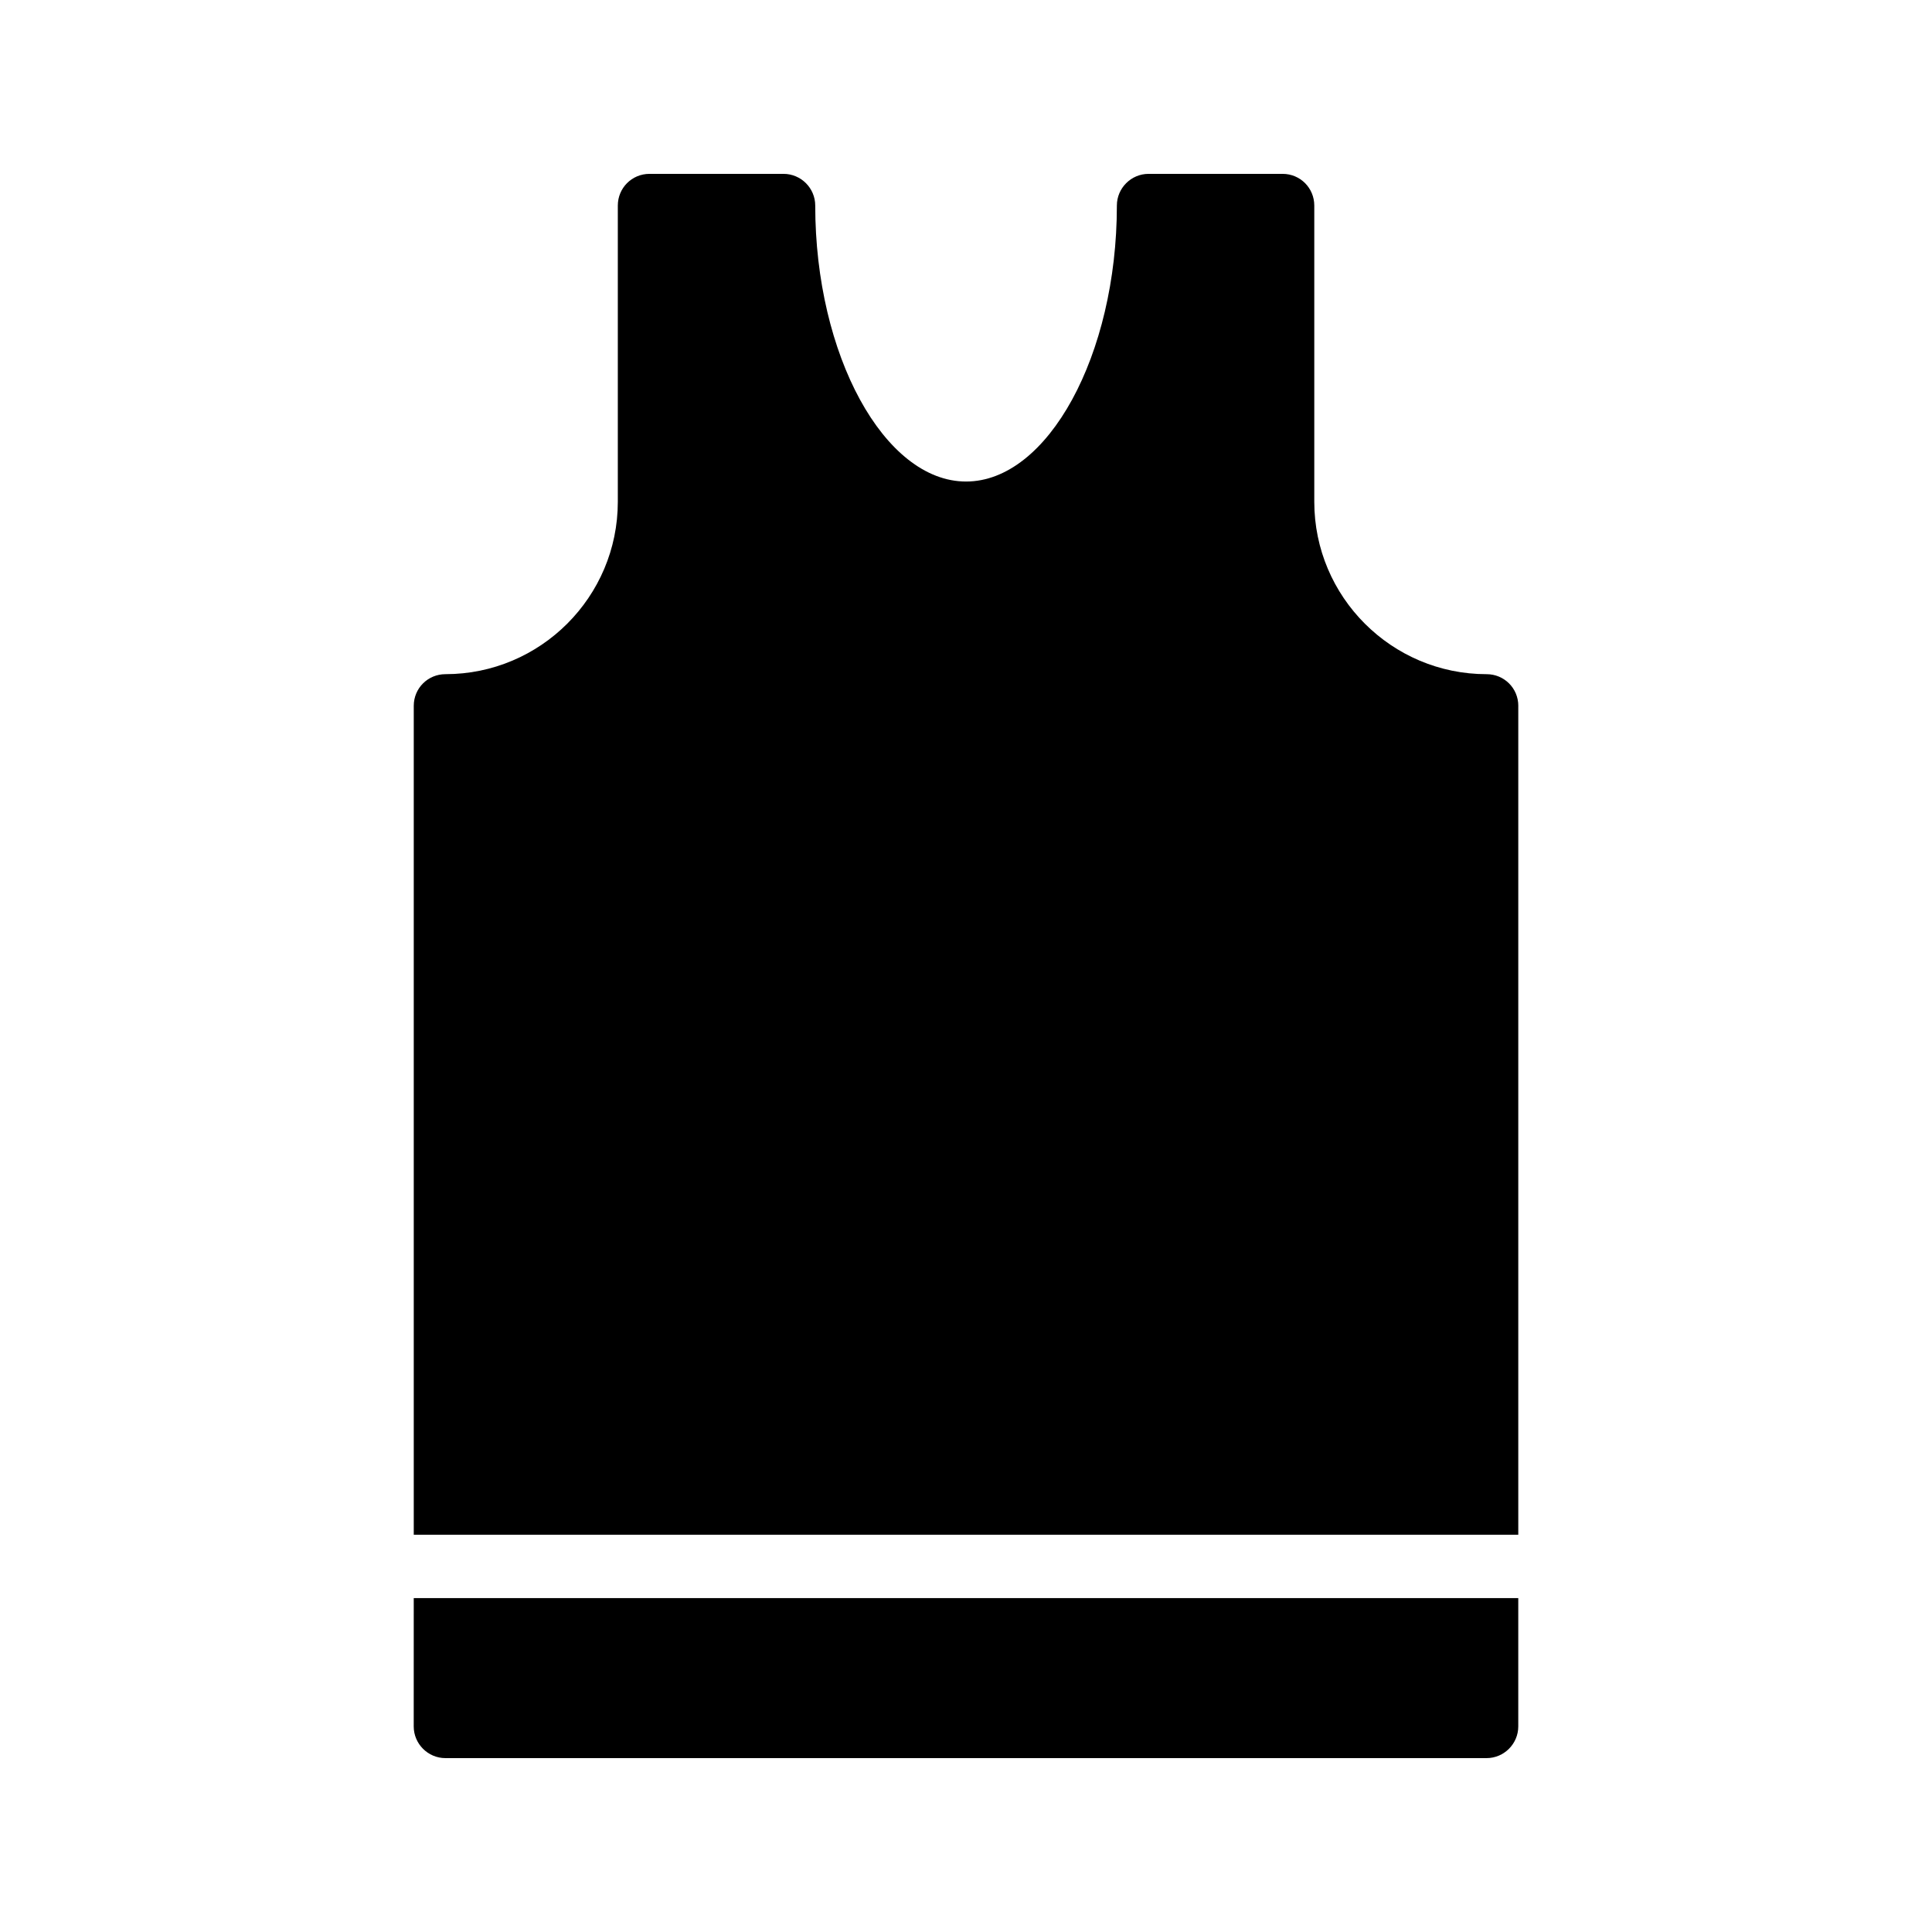
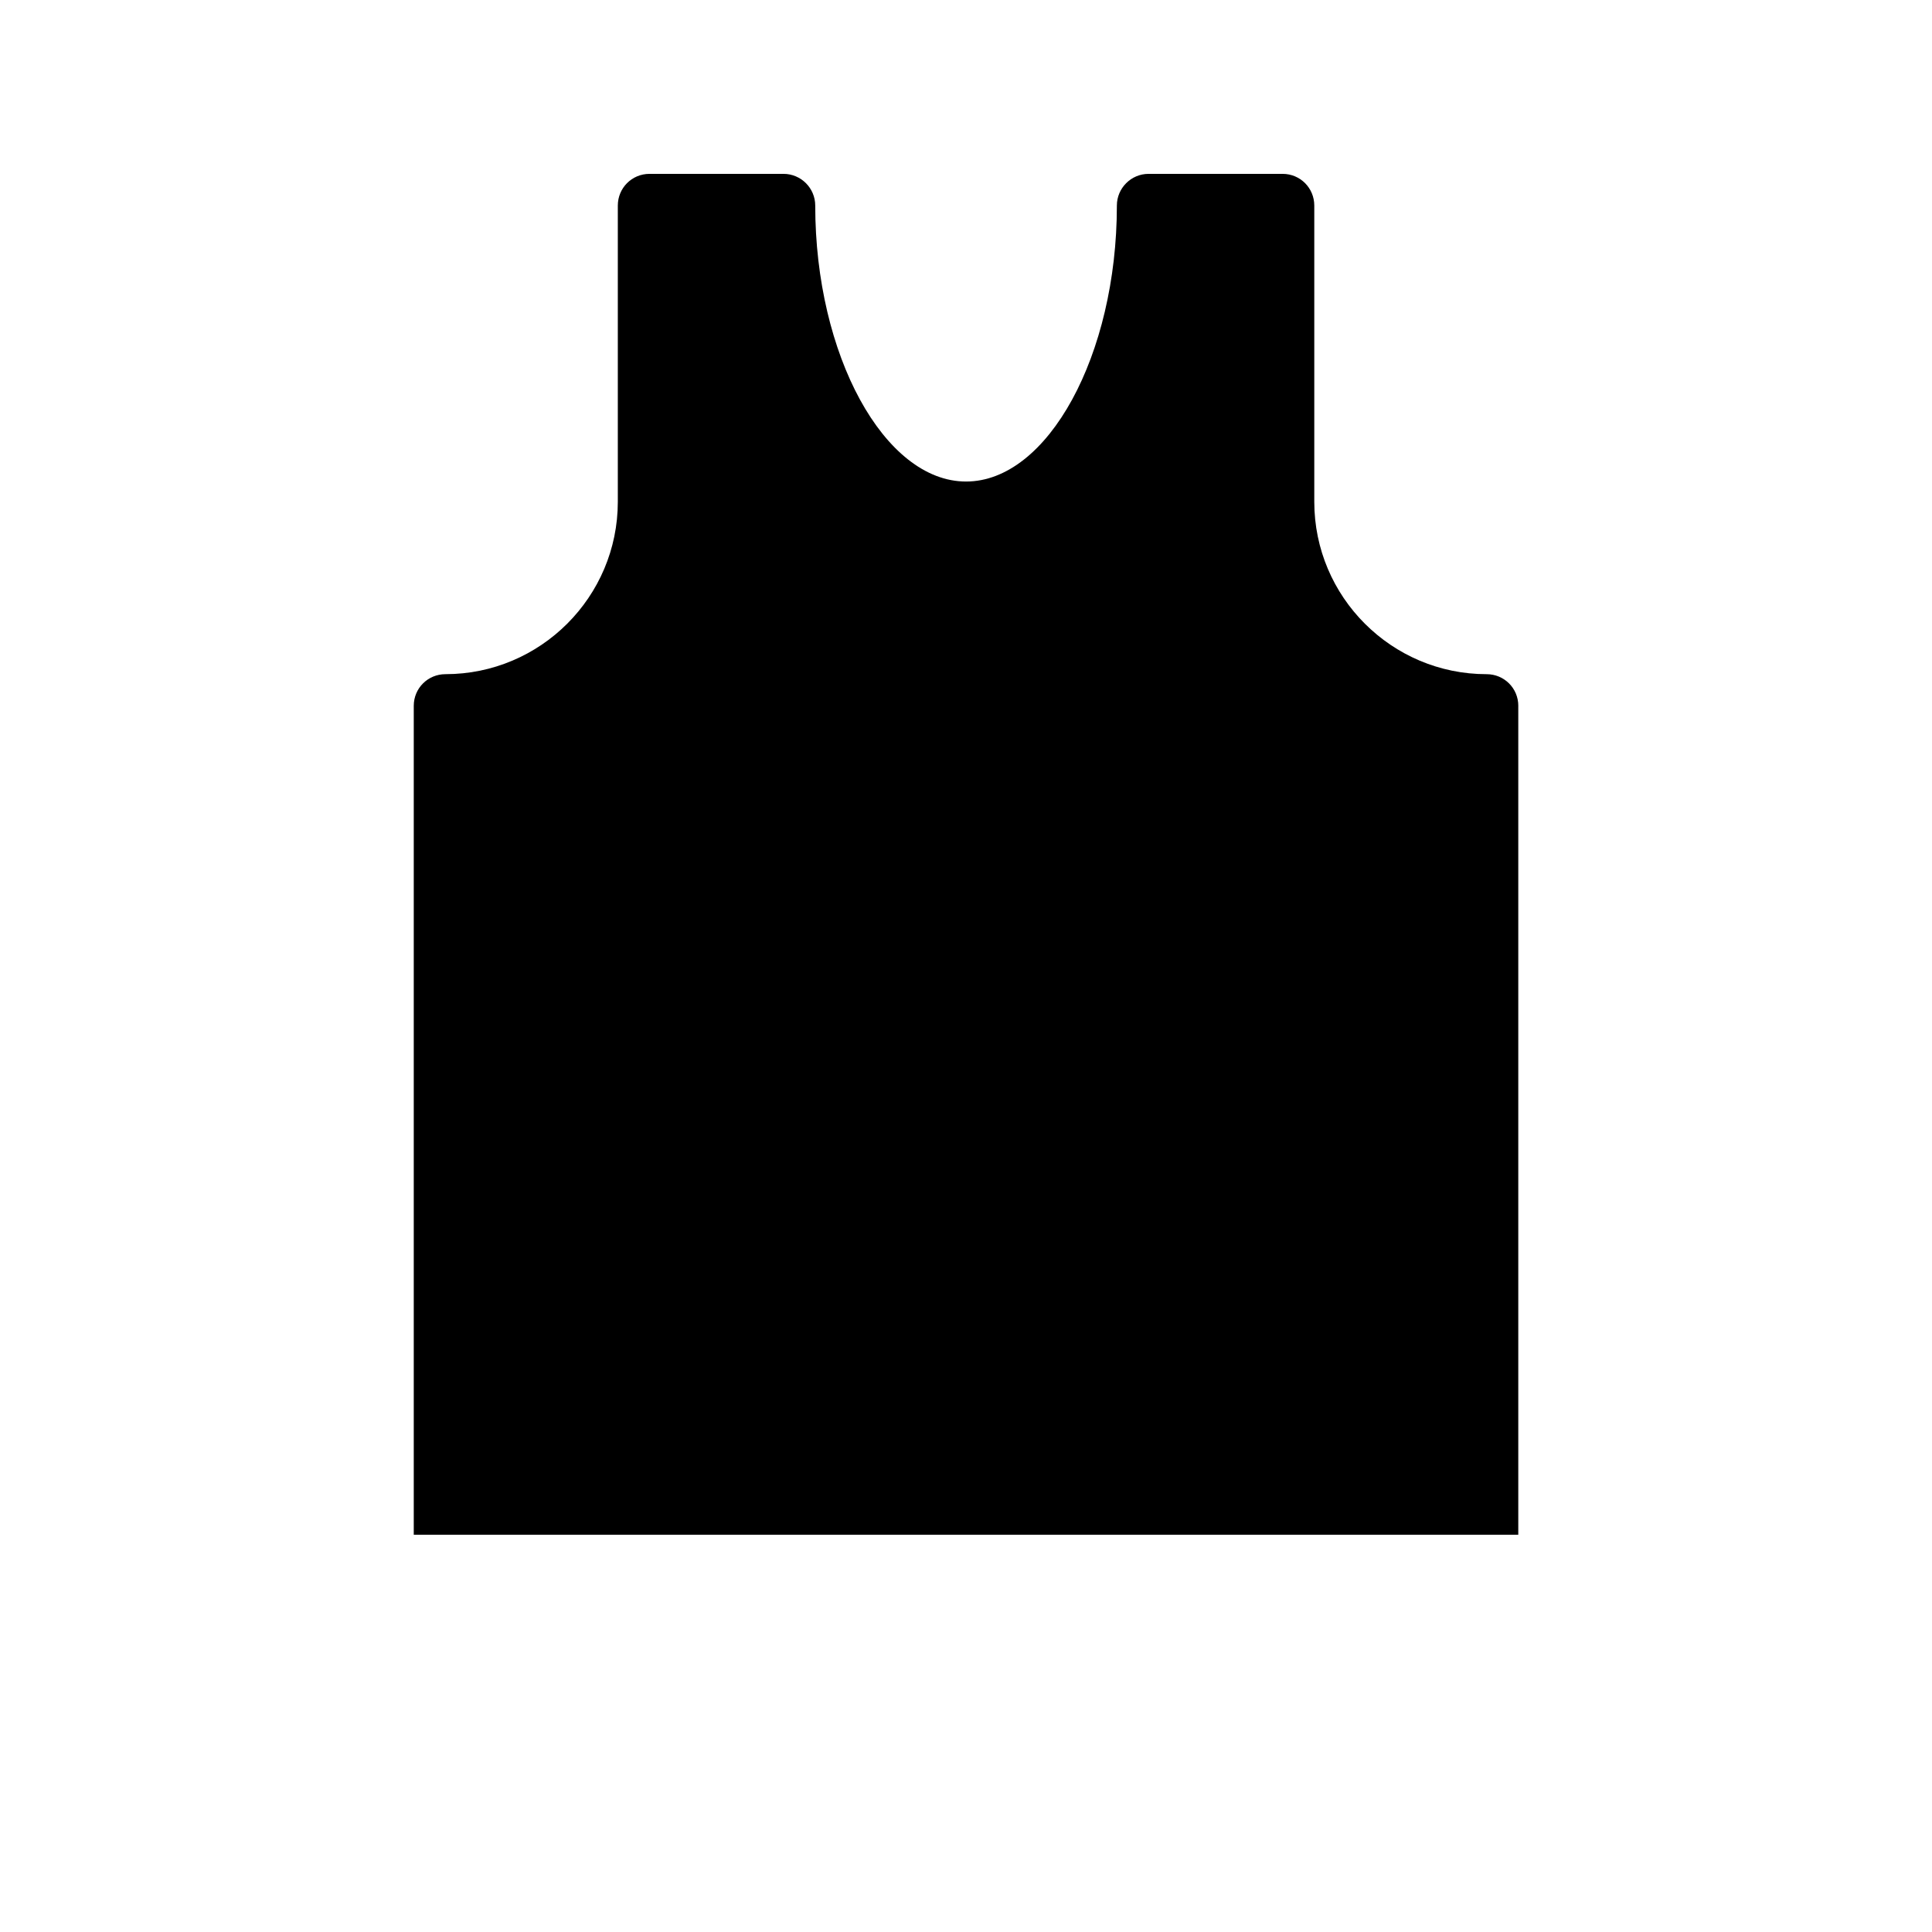
<svg xmlns="http://www.w3.org/2000/svg" fill="#000000" width="800px" height="800px" version="1.1" viewBox="144 144 512 512">
  <g>
    <path d="m546.36 331.06v219.66h-292.71v-219.66c0-4.703 3.777-8.398 8.398-8.398 25.191 0 45.68-20.488 45.68-45.68v-78.508c0-4.617 3.695-8.398 8.398-8.398h35.52c4.617 0 8.398 3.777 8.398 8.398 0 39.633 18.305 73.137 39.969 73.137 21.664 0 39.969-33.504 39.969-73.137 0-4.617 3.777-8.398 8.398-8.398h35.52c4.703 0 8.398 3.777 8.398 8.398v78.512c0 25.191 20.488 45.68 45.68 45.68 4.609-0.004 8.387 3.691 8.387 8.395z" />
-     <path d="m253.64 601.52c0 4.617 3.777 8.398 8.398 8.398h275.92c4.617 0 8.398-3.777 8.398-8.398v-34.008h-292.71z" />
  </g>
</svg>